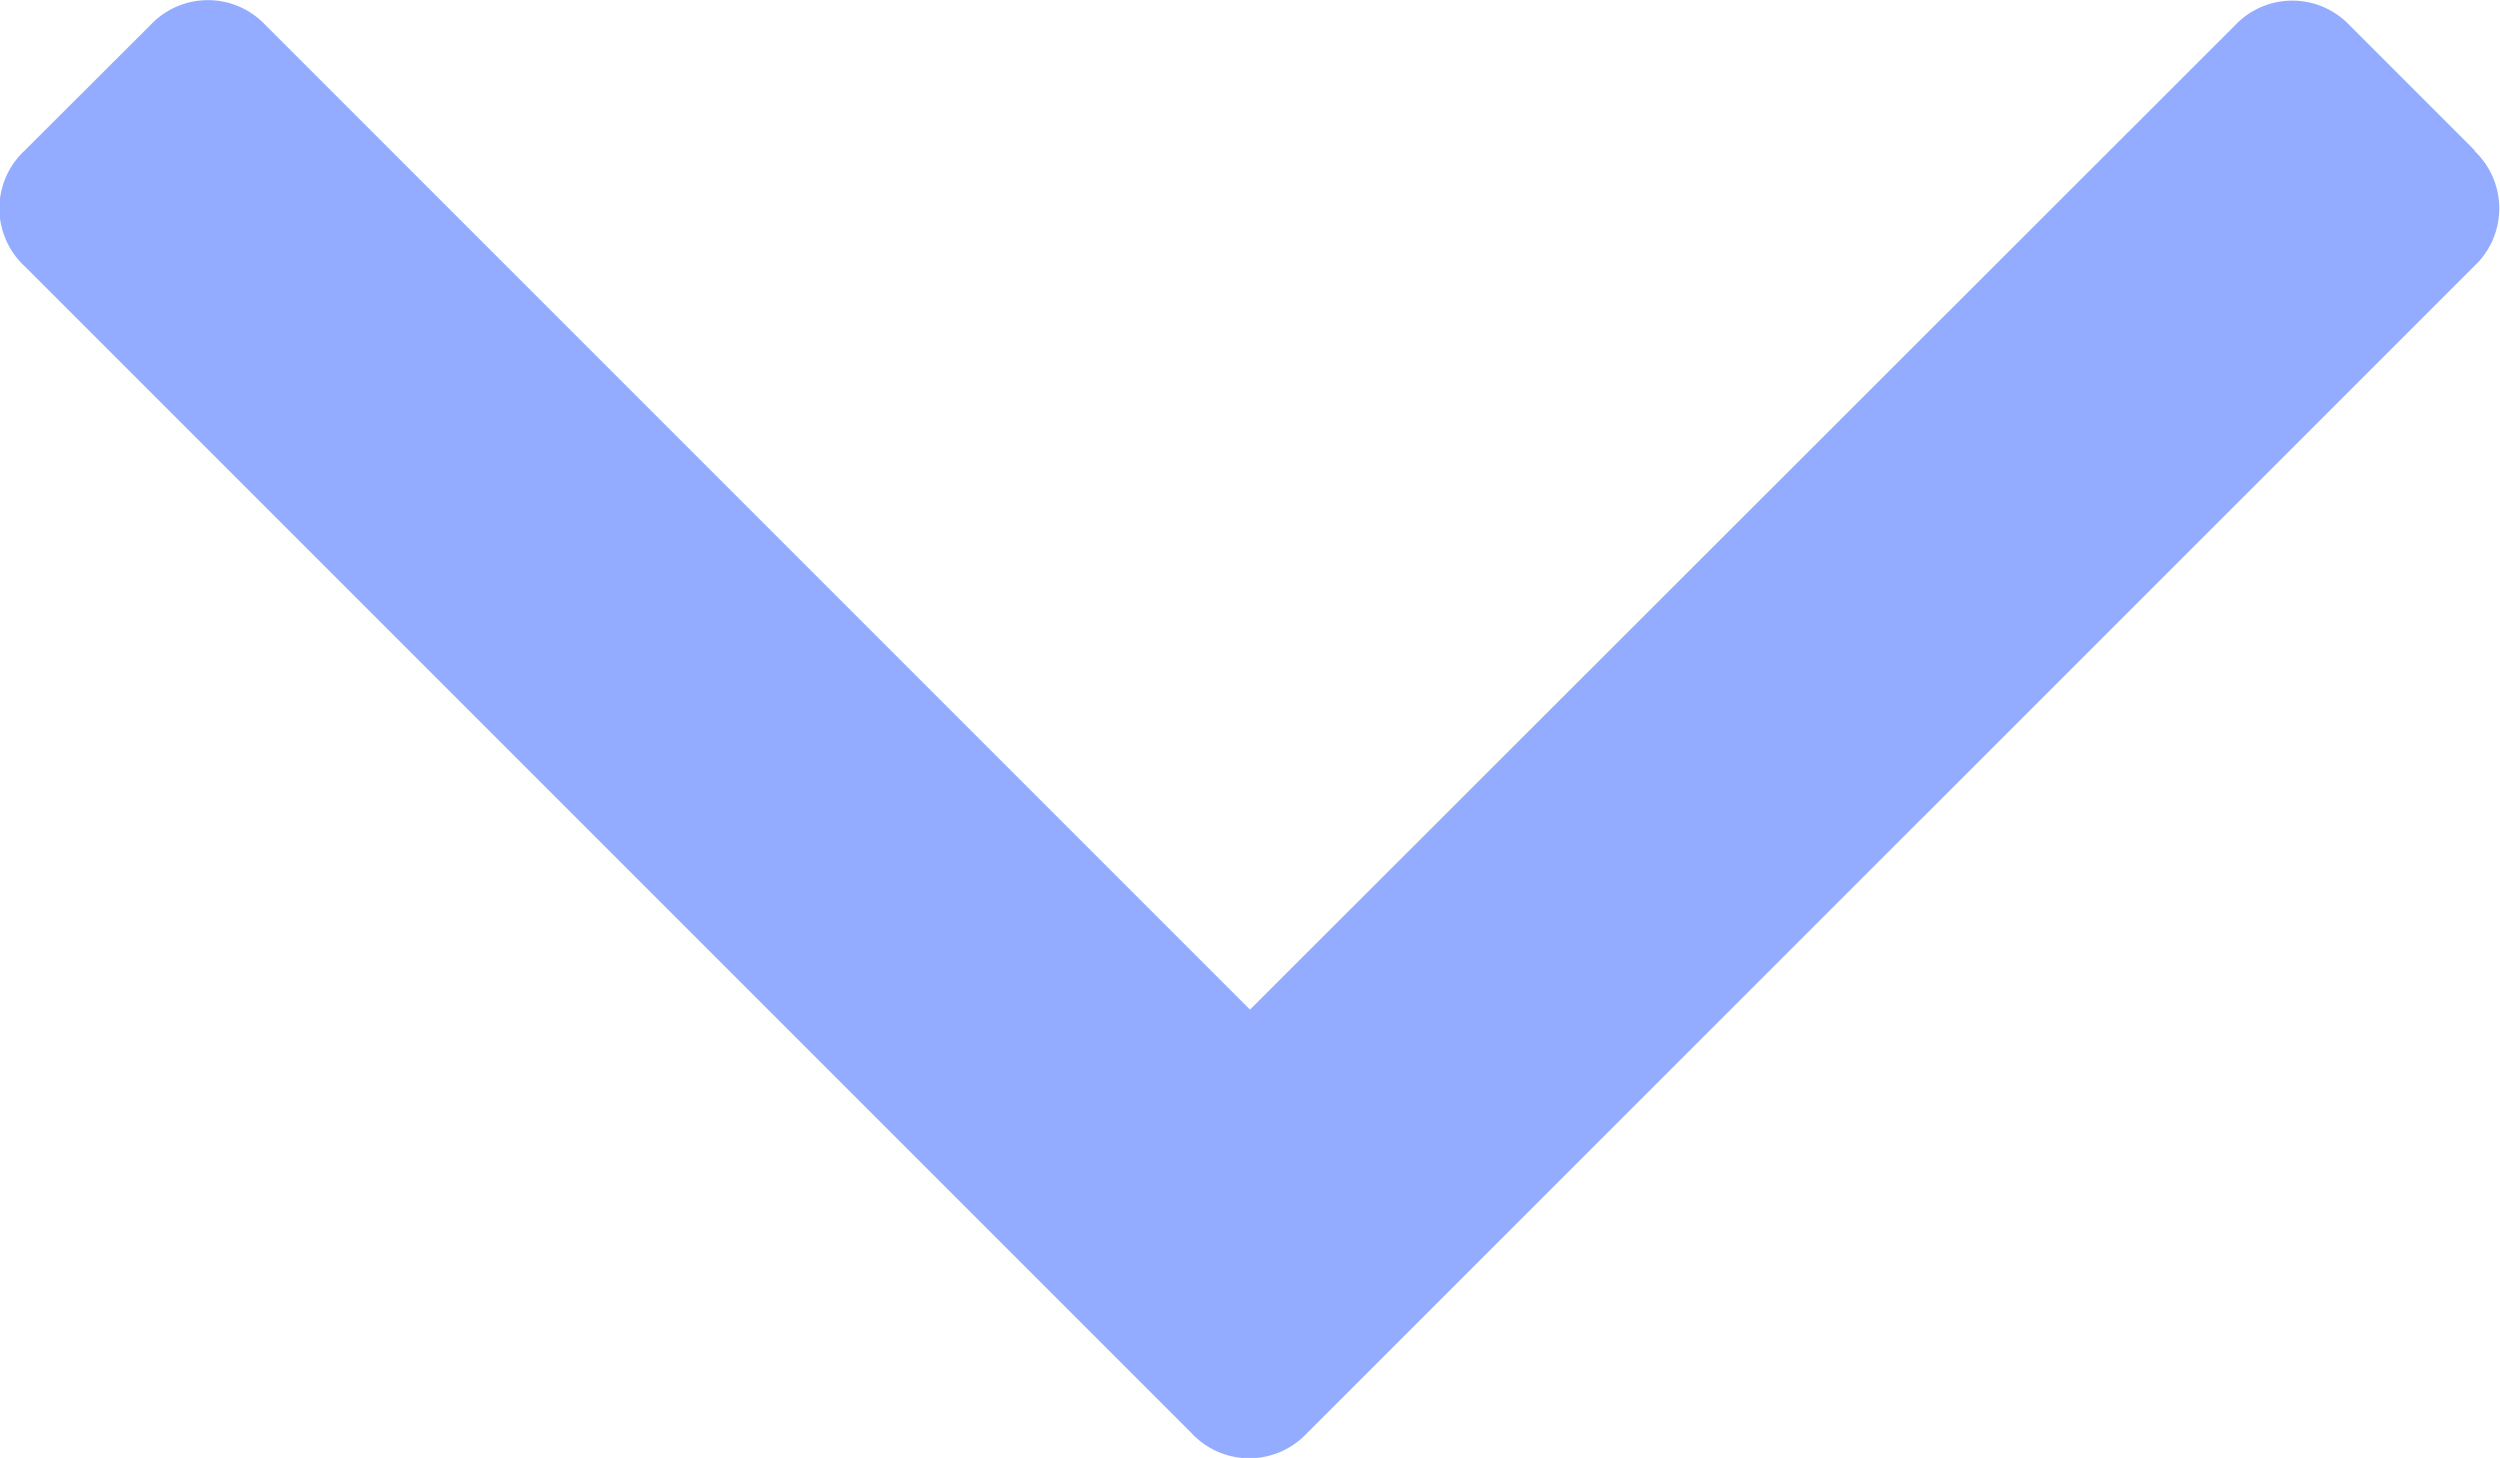
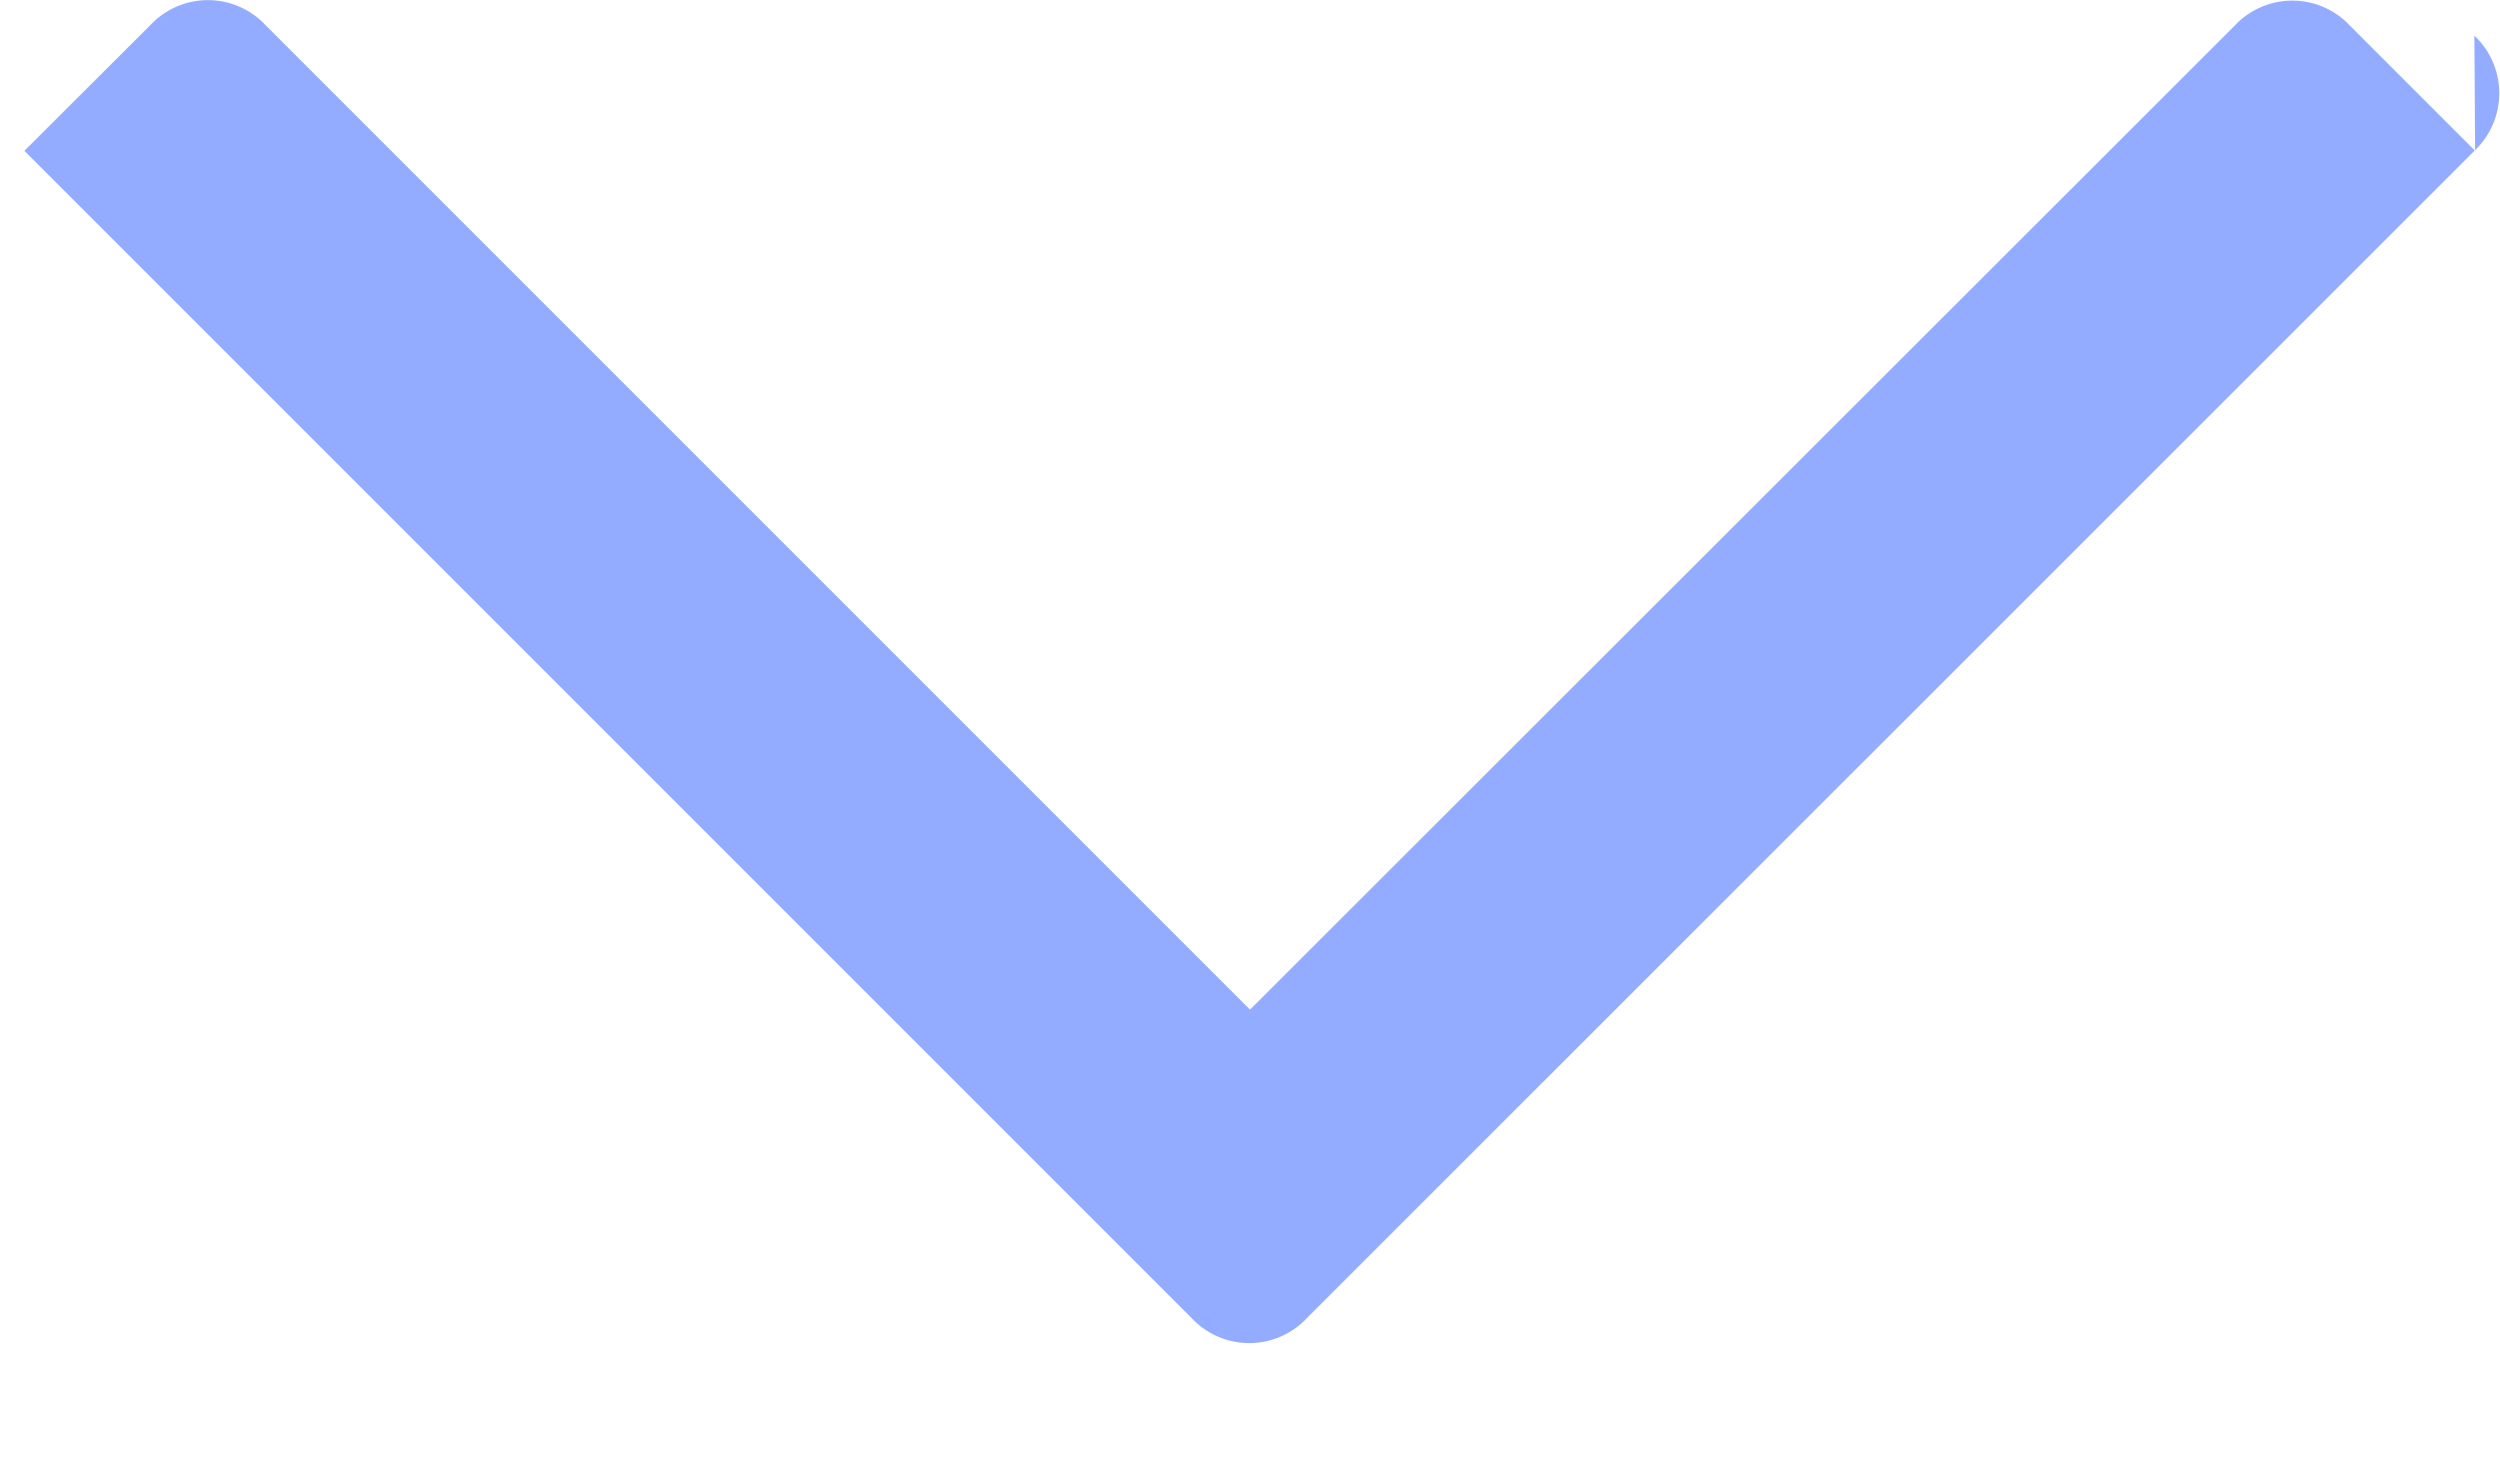
<svg xmlns="http://www.w3.org/2000/svg" width="10.244" height="5.974" viewBox="0 0 10.244 5.974">
  <defs>
    <style>.a{fill:#93acff;}</style>
  </defs>
-   <path class="a" d="M10.142,60l-.513-.513a.323.323,0,0,0-.472,0L5.122,63.519,1.088,59.485a.323.323,0,0,0-.472,0L.1,60a.323.323,0,0,0,0,.472l4.783,4.783a.323.323,0,0,0,.472,0l4.784-4.783a.324.324,0,0,0,0-.472Z" transform="translate(0 -59.382)" />
+   <path class="a" d="M10.142,60l-.513-.513a.323.323,0,0,0-.472,0L5.122,63.519,1.088,59.485a.323.323,0,0,0-.472,0L.1,60l4.783,4.783a.323.323,0,0,0,.472,0l4.784-4.783a.324.324,0,0,0,0-.472Z" transform="translate(0 -59.382)" />
</svg>